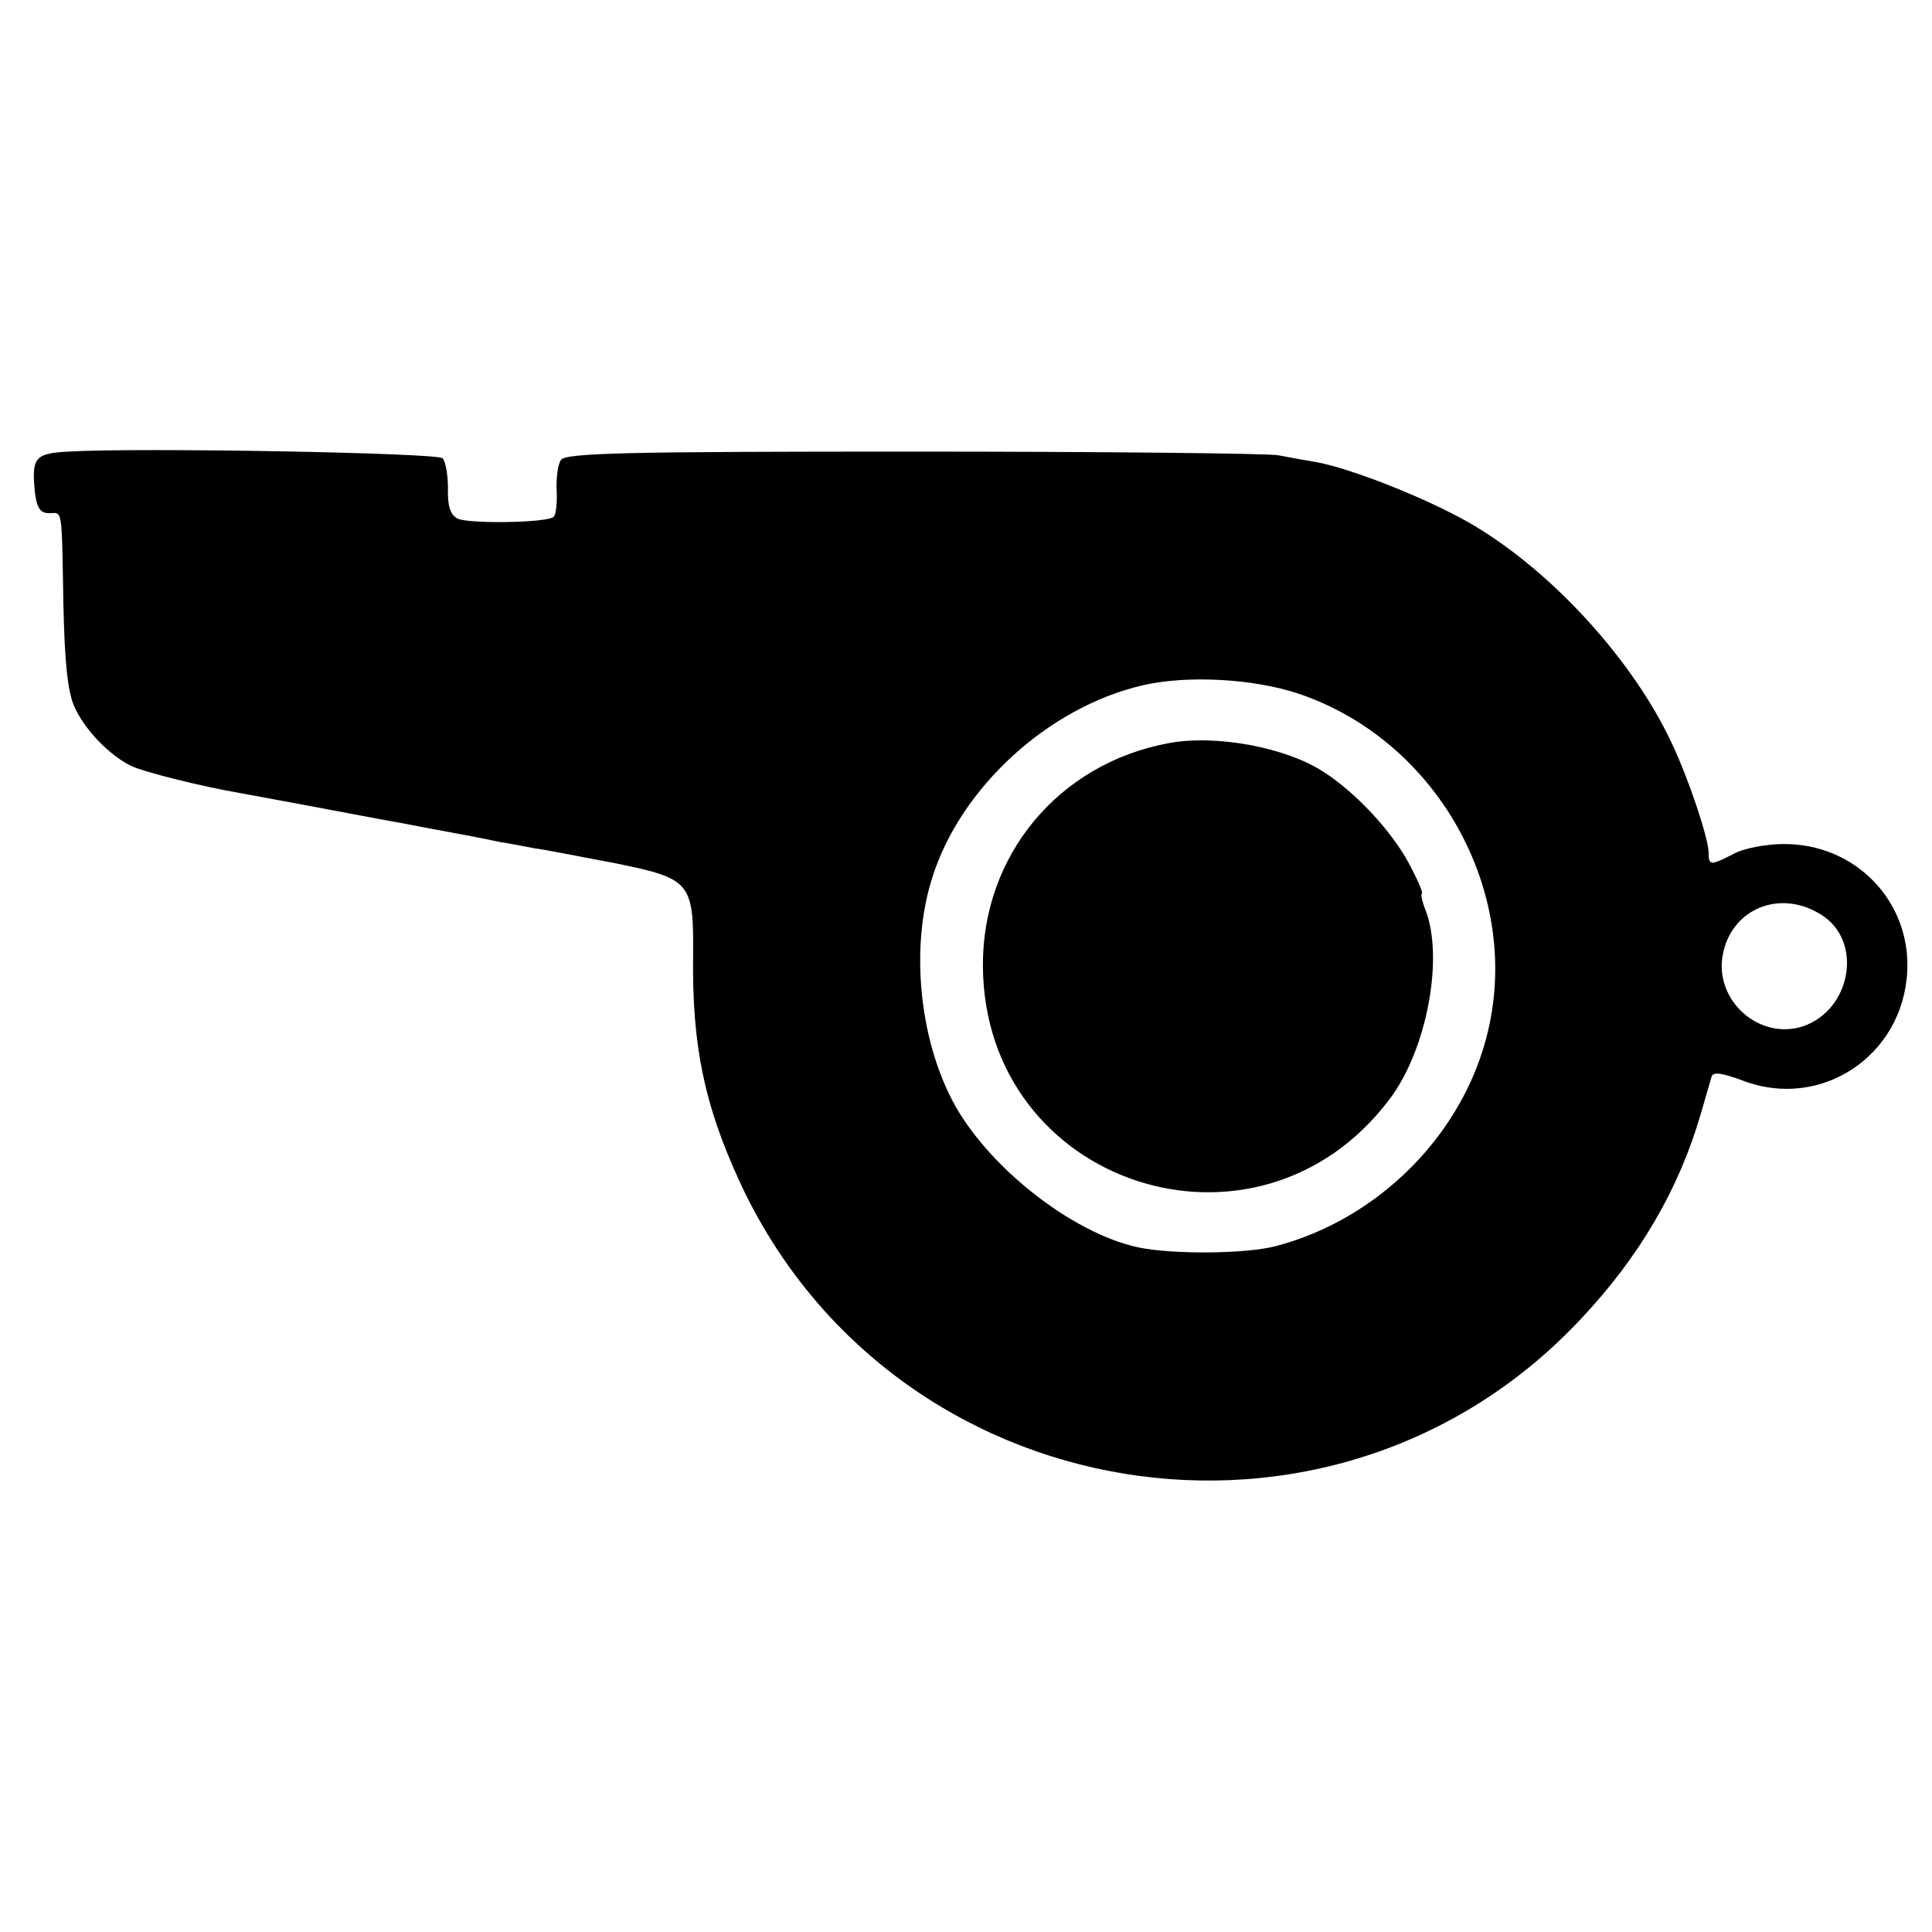
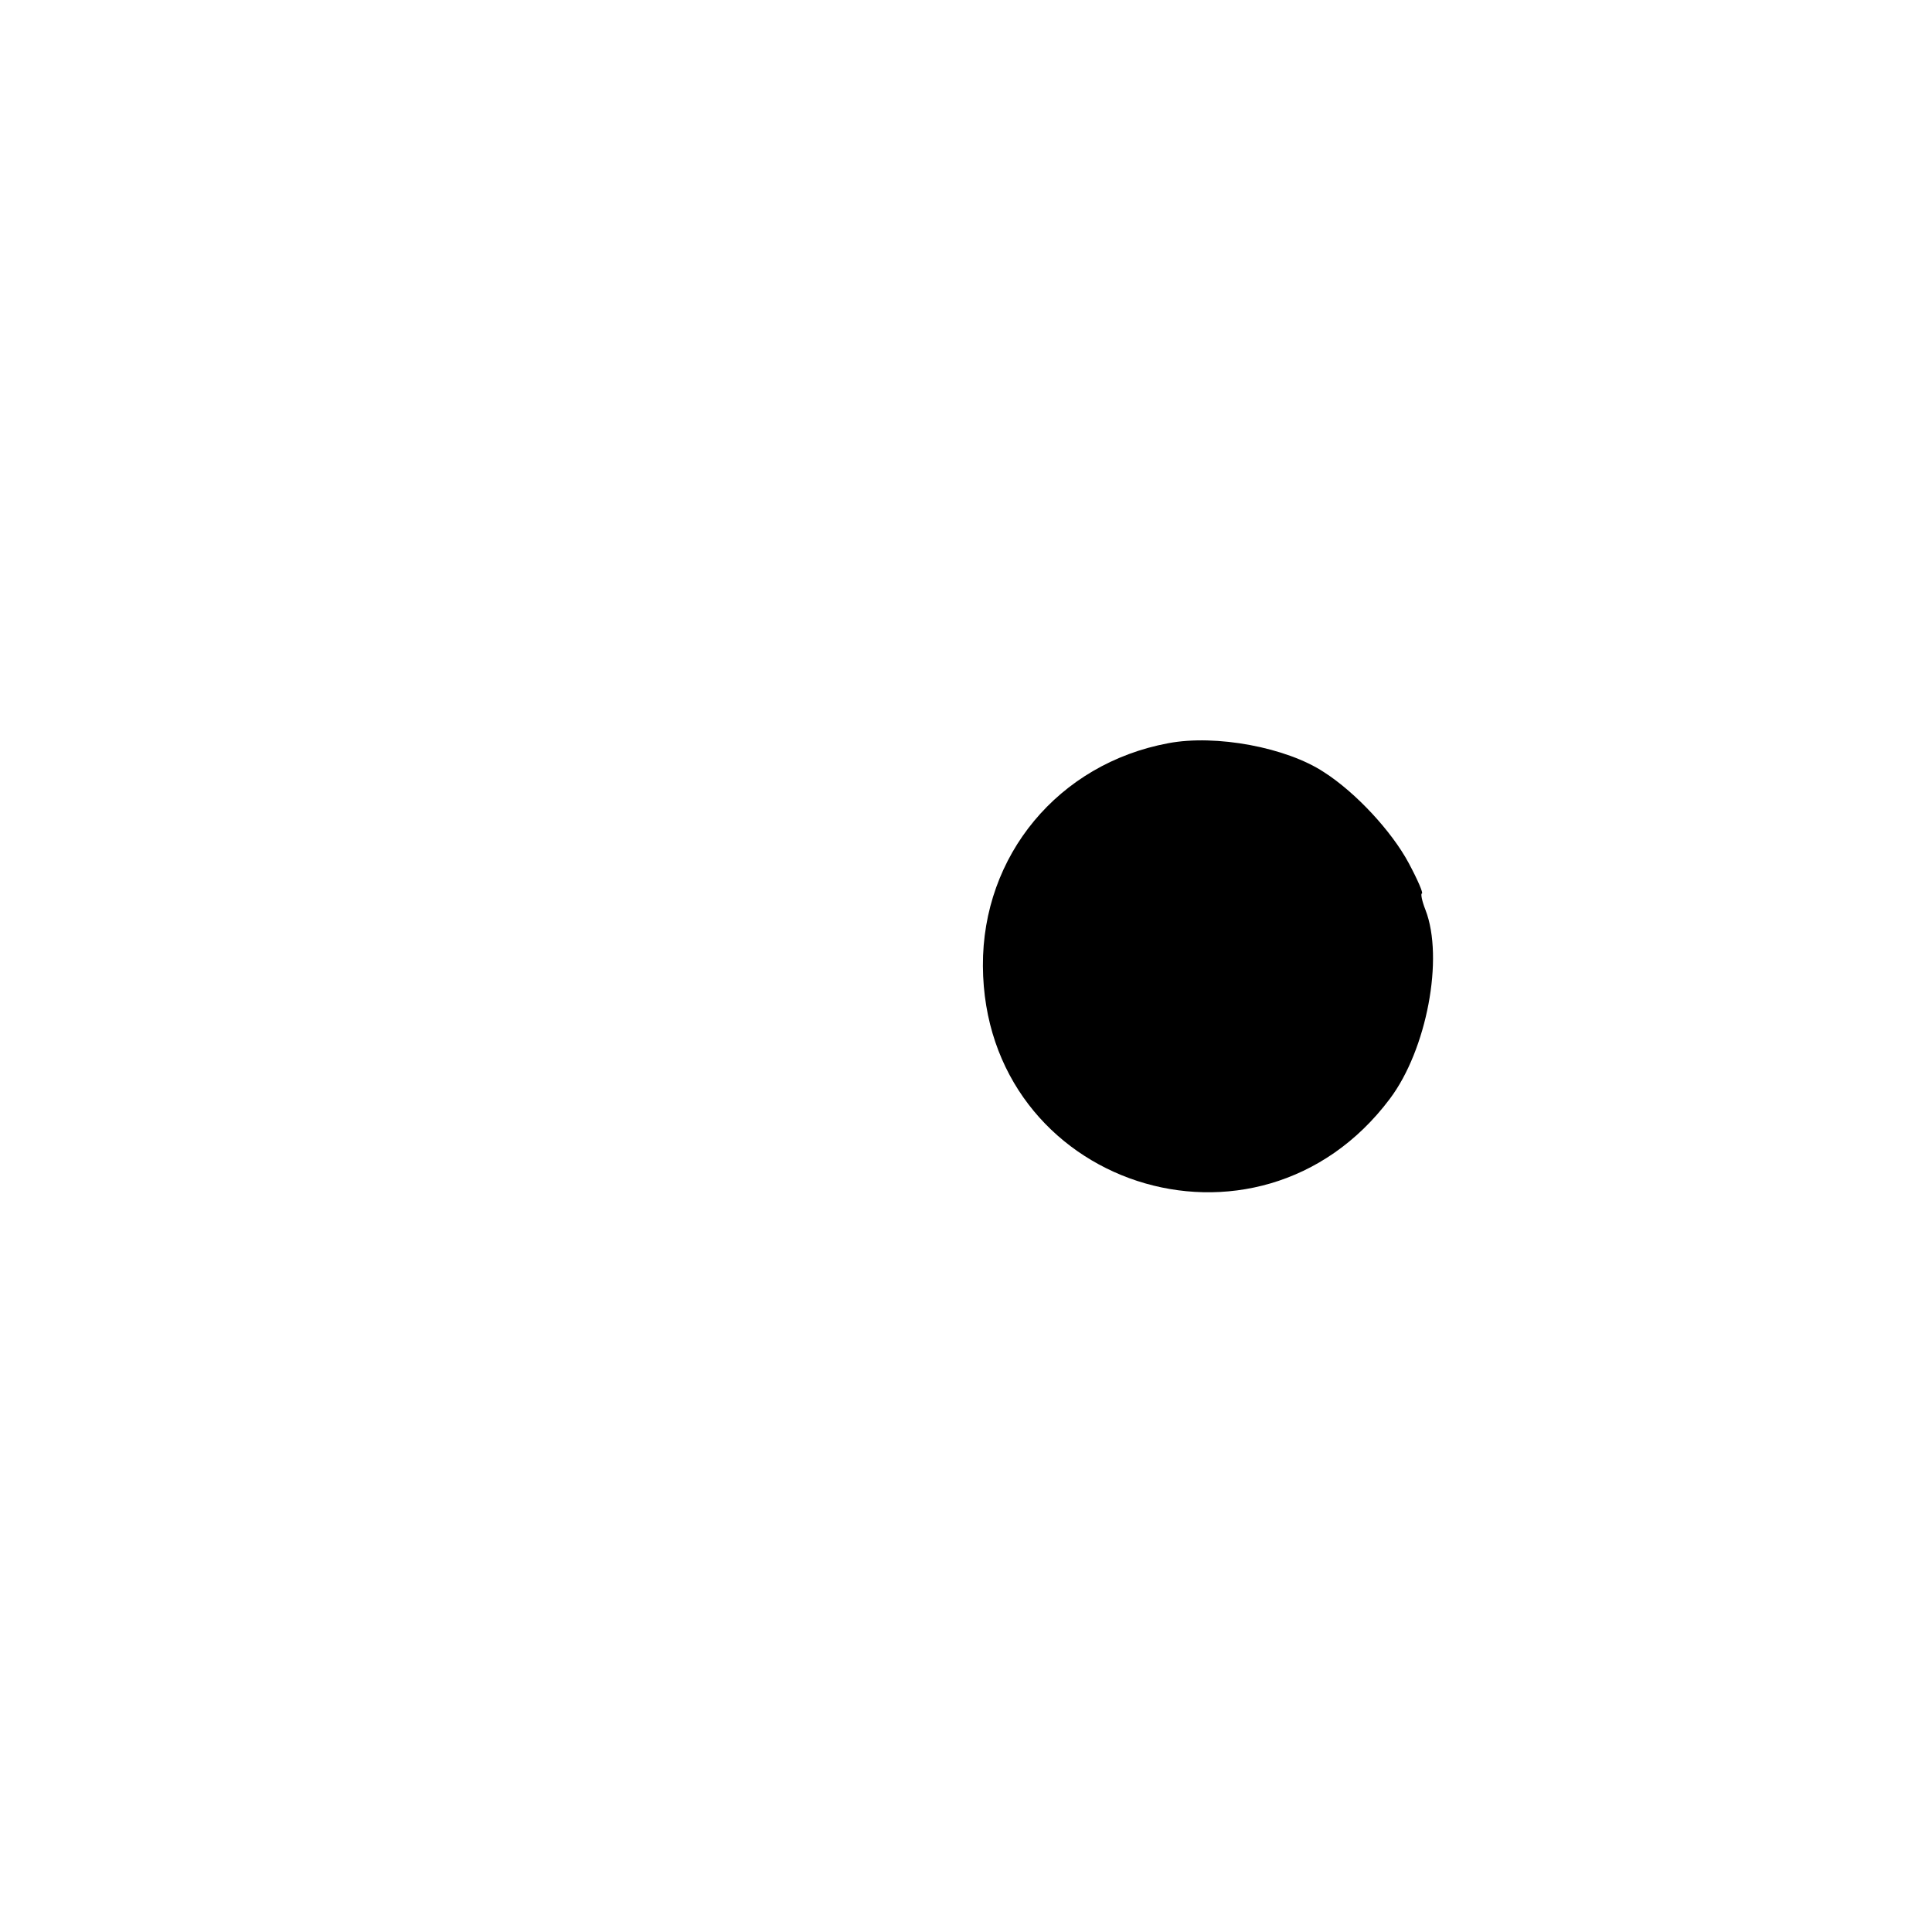
<svg xmlns="http://www.w3.org/2000/svg" version="1.0" width="320pt" height="320pt" viewBox="0 0 320 320" preserveAspectRatio="xMidYMid meet">
  <g transform="translate(0,320) scale(0.1,-0.1)" fill="#000000" stroke="none">
-     <path d="M113 2452 c-56 -3 -61 -10 -55 -69 3 -24 9 -33 23 -33 23 0 21 14 24 -150 2 -96 7 -145 18 -170 16 -37 57 -80 93 -98 19 -10 119 -35 184 -46 22 -4 173 -32 225 -42 11 -2 45 -8 75 -14 60 -11 92 -17 130 -25 14 -2 39 -7 55 -10 17 -2 76 -14 130 -24 129 -26 134 -31 133 -154 -2 -149 19 -248 77 -374 253 -548 983 -667 1394 -227 97 103 162 215 198 339 8 28 16 55 18 62 3 8 17 6 52 -7 129 -49 265 41 272 181 6 117 -87 212 -205 211 -28 0 -66 -7 -82 -16 -39 -20 -42 -20 -42 2 0 23 -33 122 -61 181 -63 135 -194 280 -325 359 -71 43 -207 97 -266 107 -18 3 -46 8 -61 11 -16 3 -288 6 -604 6 -472 0 -577 -2 -584 -14 -5 -7 -8 -30 -7 -50 1 -21 -1 -40 -5 -44 -10 -10 -140 -12 -159 -3 -12 6 -17 21 -16 50 0 22 -4 45 -9 50 -9 9 -506 18 -620 11z m2038 -401 c228 -77 368 -325 314 -557 -39 -170 -180 -313 -352 -358 -49 -13 -171 -14 -228 -2 -111 24 -252 136 -308 244 -55 106 -69 255 -33 368 47 150 193 283 349 319 74 17 183 11 258 -14z m867 -367 c68 -44 48 -157 -32 -184 -71 -23 -145 41 -133 116 13 79 96 113 165 68z" />
    <path d="M1935 1969 c-182 -34 -308 -186 -307 -369 2 -364 455 -512 674 -220 61 81 90 233 59 313 -6 15 -8 27 -6 27 3 0 -7 23 -22 51 -28 52 -87 116 -140 150 -62 41 -179 63 -258 48z" />
  </g>
</svg>